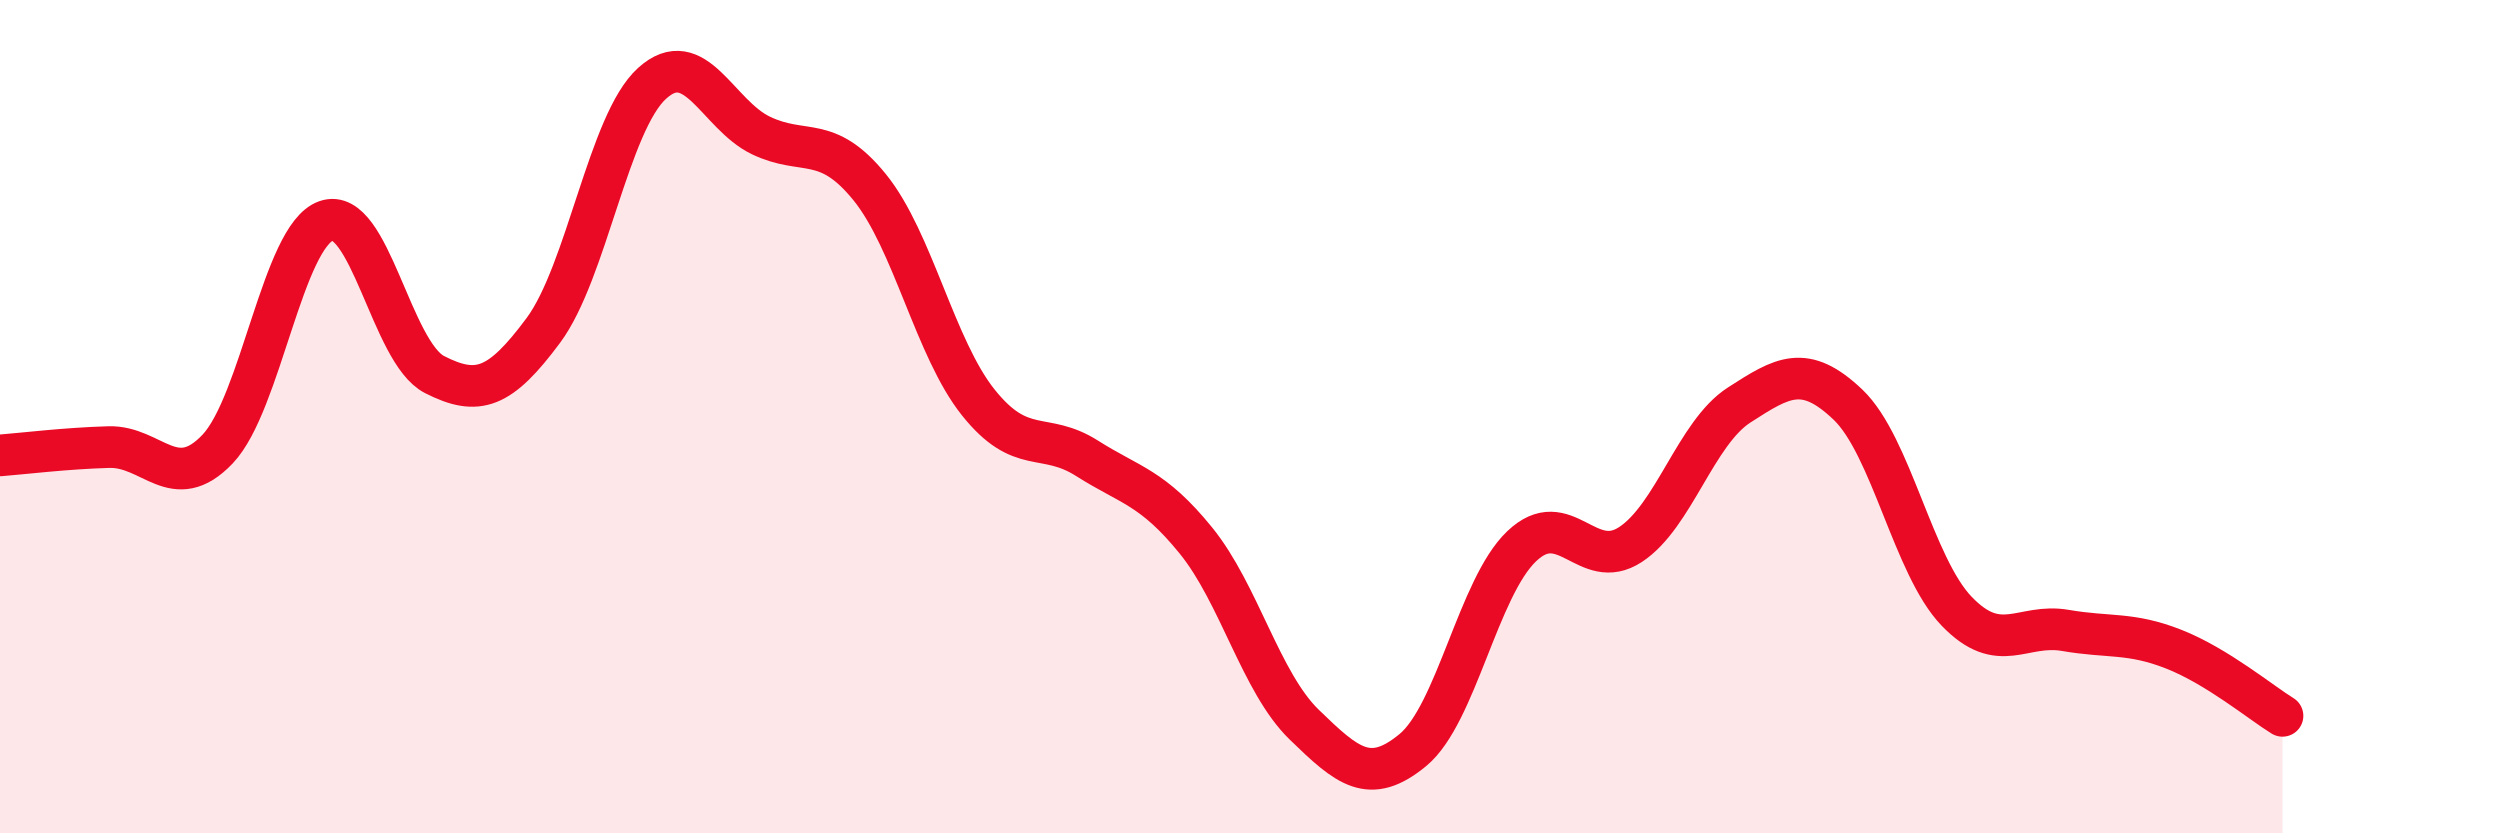
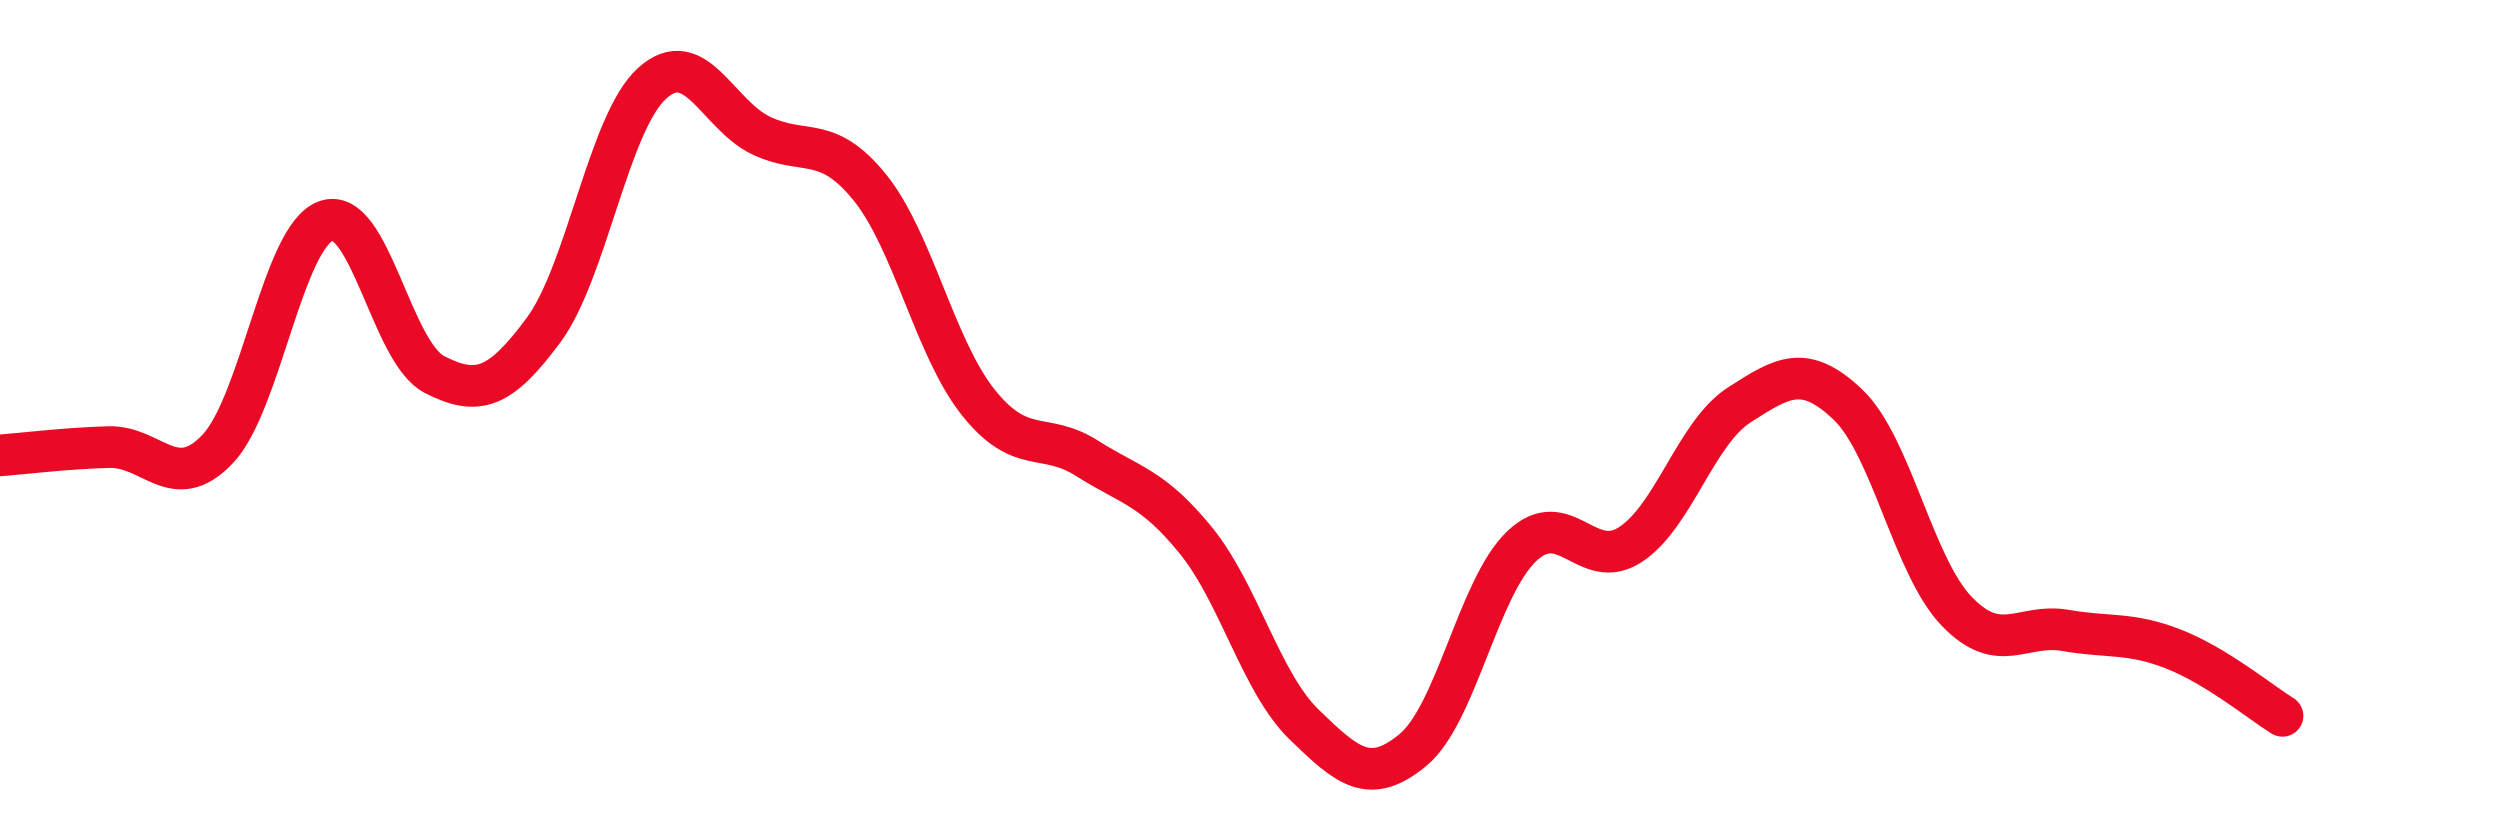
<svg xmlns="http://www.w3.org/2000/svg" width="60" height="20" viewBox="0 0 60 20">
-   <path d="M 0,10.93 C 0.52,10.89 1.57,10.76 2.61,10.73 C 3.65,10.7 4.18,11.87 5.22,10.78 C 6.26,9.69 6.79,5.66 7.83,5.3 C 8.87,4.94 9.39,8.46 10.43,8.99 C 11.47,9.52 12,9.33 13.04,7.93 C 14.08,6.53 14.61,2.94 15.65,2 C 16.69,1.06 17.22,2.75 18.26,3.25 C 19.3,3.75 19.83,3.21 20.87,4.49 C 21.91,5.77 22.44,8.36 23.48,9.66 C 24.52,10.96 25.05,10.34 26.09,11 C 27.13,11.66 27.66,11.69 28.7,12.97 C 29.74,14.25 30.26,16.38 31.3,17.39 C 32.34,18.4 32.87,18.86 33.91,18 C 34.95,17.14 35.48,14.1 36.52,13.11 C 37.56,12.12 38.09,13.75 39.13,13.07 C 40.17,12.39 40.7,10.39 41.74,9.72 C 42.78,9.05 43.31,8.72 44.35,9.71 C 45.39,10.7 45.92,13.59 46.96,14.67 C 48,15.75 48.53,14.95 49.57,15.13 C 50.61,15.31 51.13,15.17 52.17,15.58 C 53.21,15.99 54.26,16.86 54.78,17.18L54.78 20L0 20Z" fill="#EB0A25" opacity="0.1" stroke-linecap="round" stroke-linejoin="round" />
  <path d="M 0,10.93 C 0.52,10.89 1.57,10.76 2.61,10.73 C 3.65,10.7 4.18,11.87 5.22,10.78 C 6.26,9.69 6.79,5.66 7.83,5.3 C 8.87,4.94 9.39,8.46 10.43,8.99 C 11.47,9.52 12,9.33 13.04,7.93 C 14.08,6.53 14.61,2.94 15.65,2 C 16.69,1.06 17.22,2.75 18.26,3.25 C 19.3,3.75 19.83,3.21 20.87,4.49 C 21.91,5.77 22.44,8.36 23.48,9.66 C 24.52,10.96 25.05,10.34 26.09,11 C 27.13,11.66 27.66,11.69 28.7,12.97 C 29.74,14.25 30.26,16.38 31.3,17.39 C 32.34,18.4 32.87,18.86 33.91,18 C 34.95,17.14 35.48,14.1 36.52,13.11 C 37.56,12.12 38.09,13.75 39.13,13.07 C 40.17,12.39 40.7,10.39 41.74,9.72 C 42.78,9.05 43.31,8.72 44.35,9.71 C 45.39,10.7 45.92,13.59 46.96,14.67 C 48,15.75 48.53,14.95 49.57,15.13 C 50.61,15.31 51.13,15.17 52.17,15.58 C 53.21,15.99 54.26,16.86 54.78,17.18" stroke="#EB0A25" stroke-width="1" fill="none" stroke-linecap="round" stroke-linejoin="round" />
</svg>